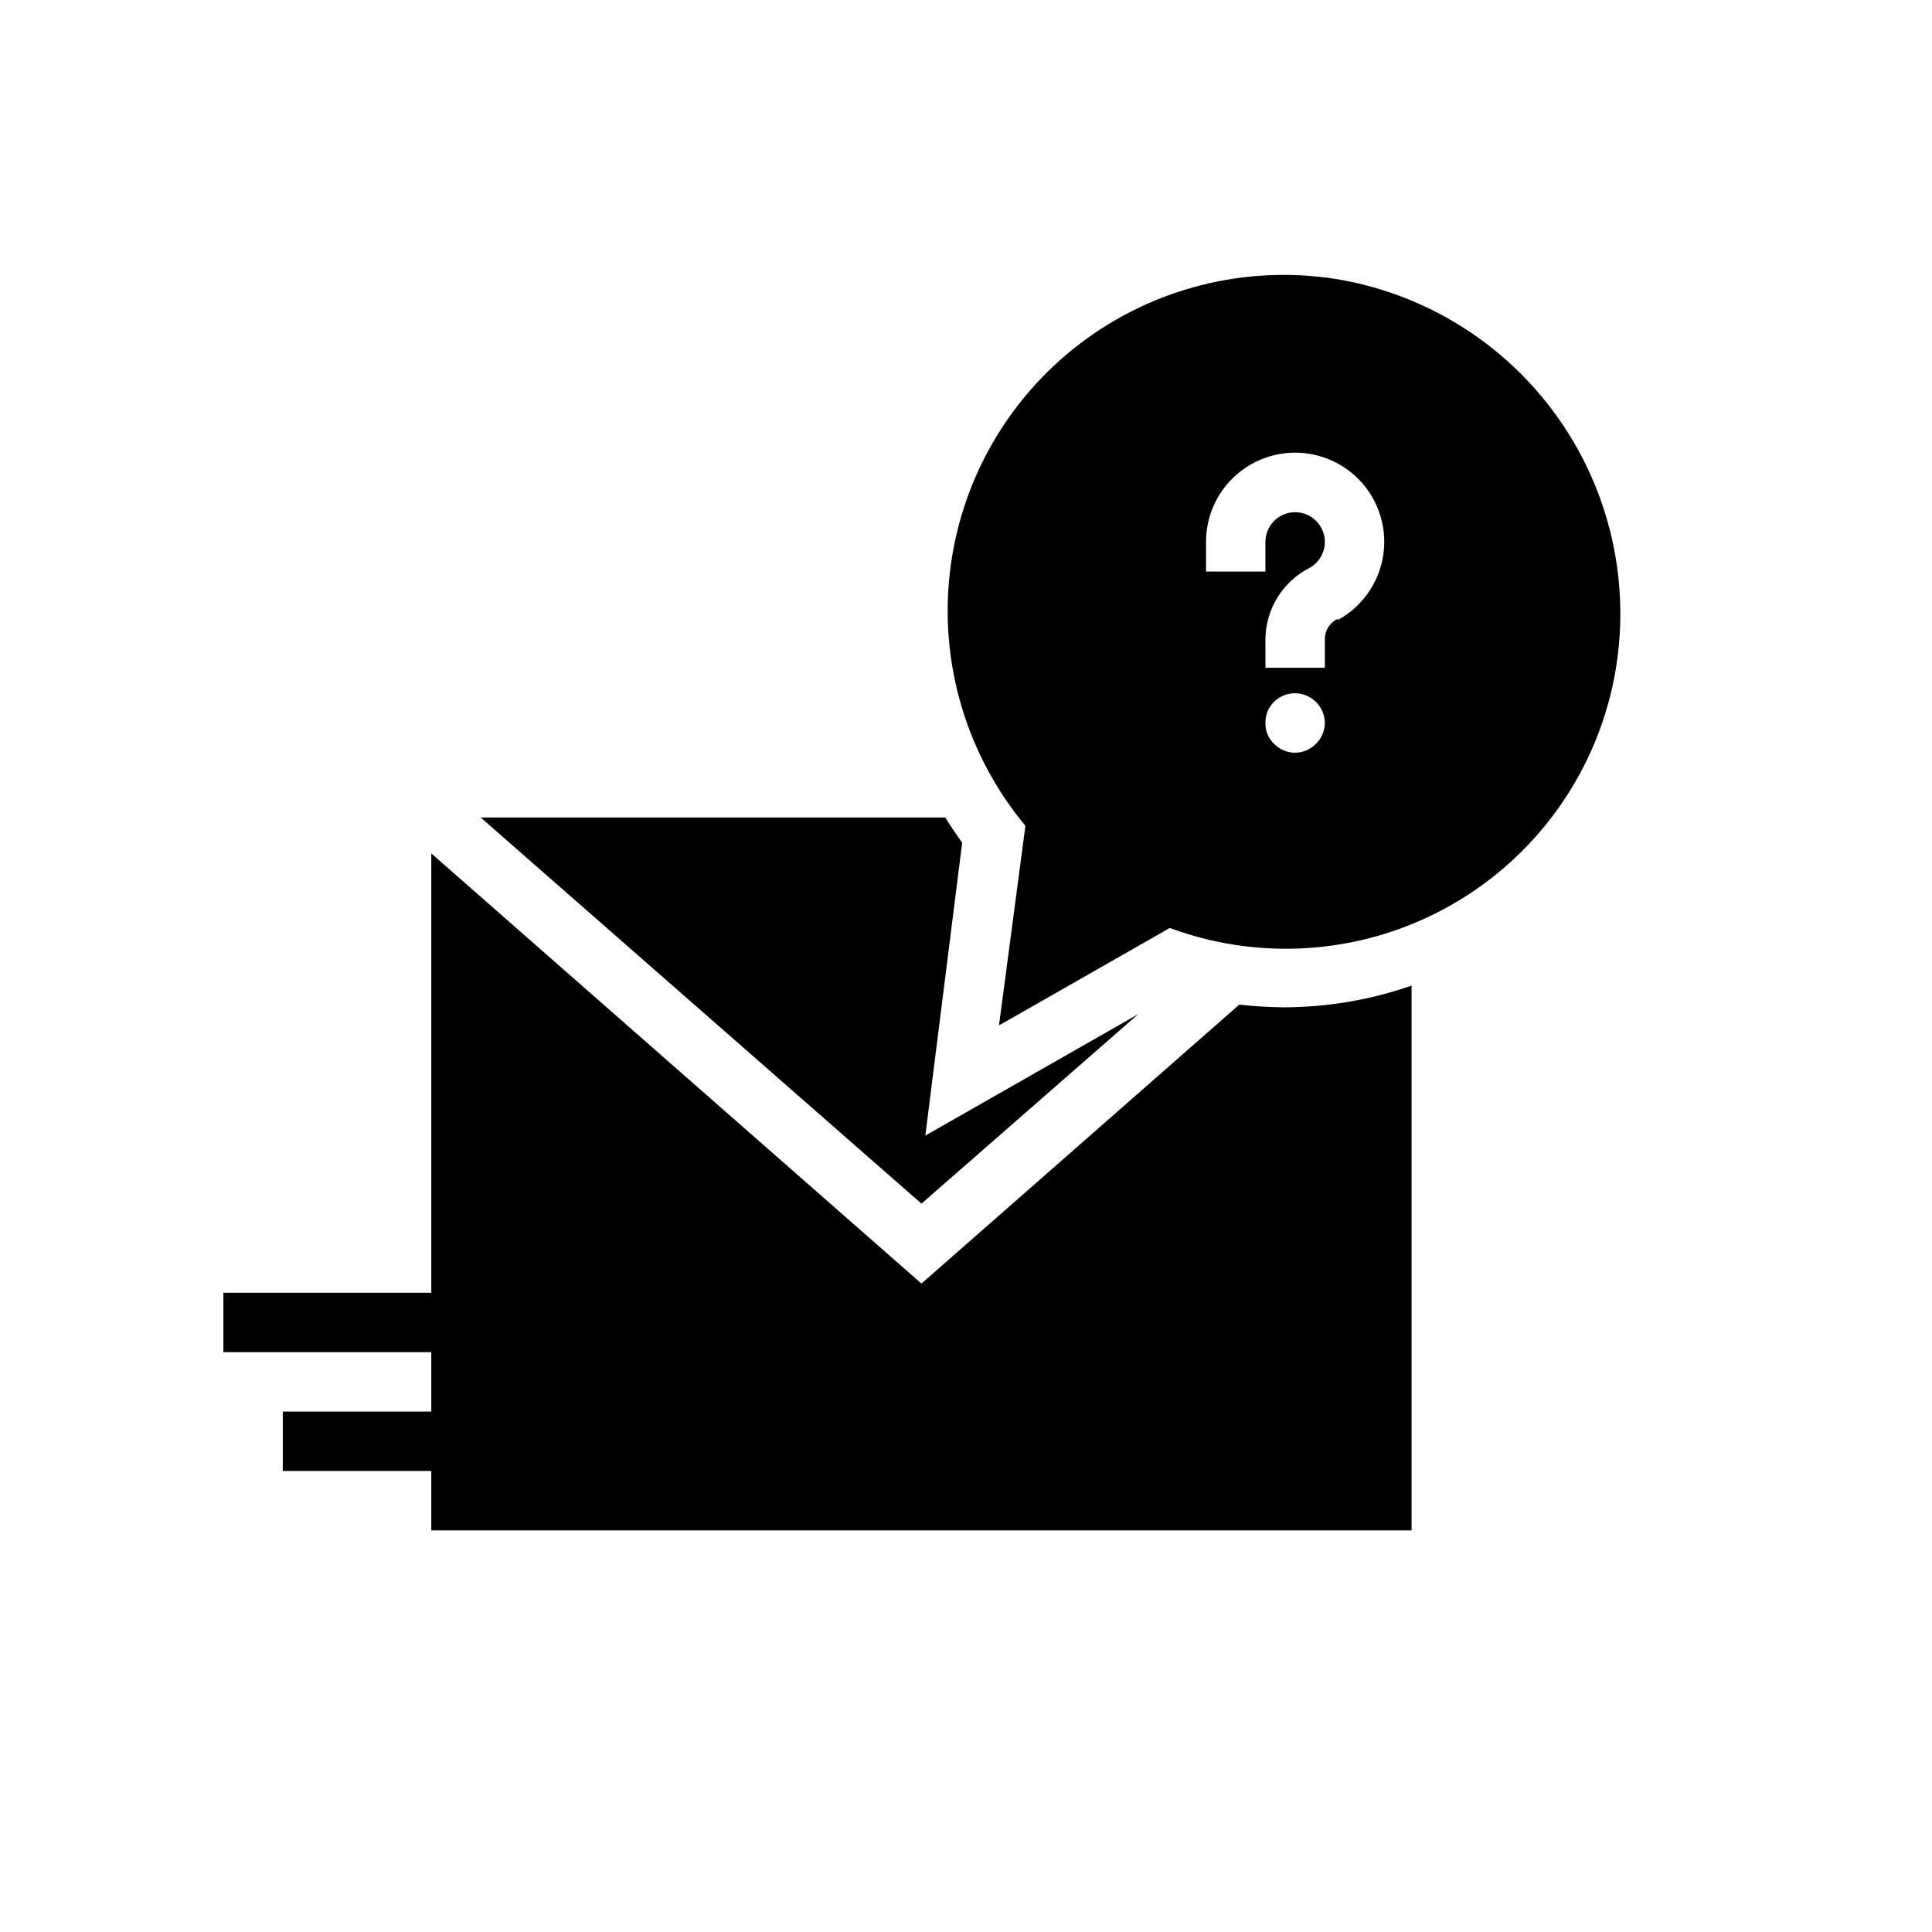
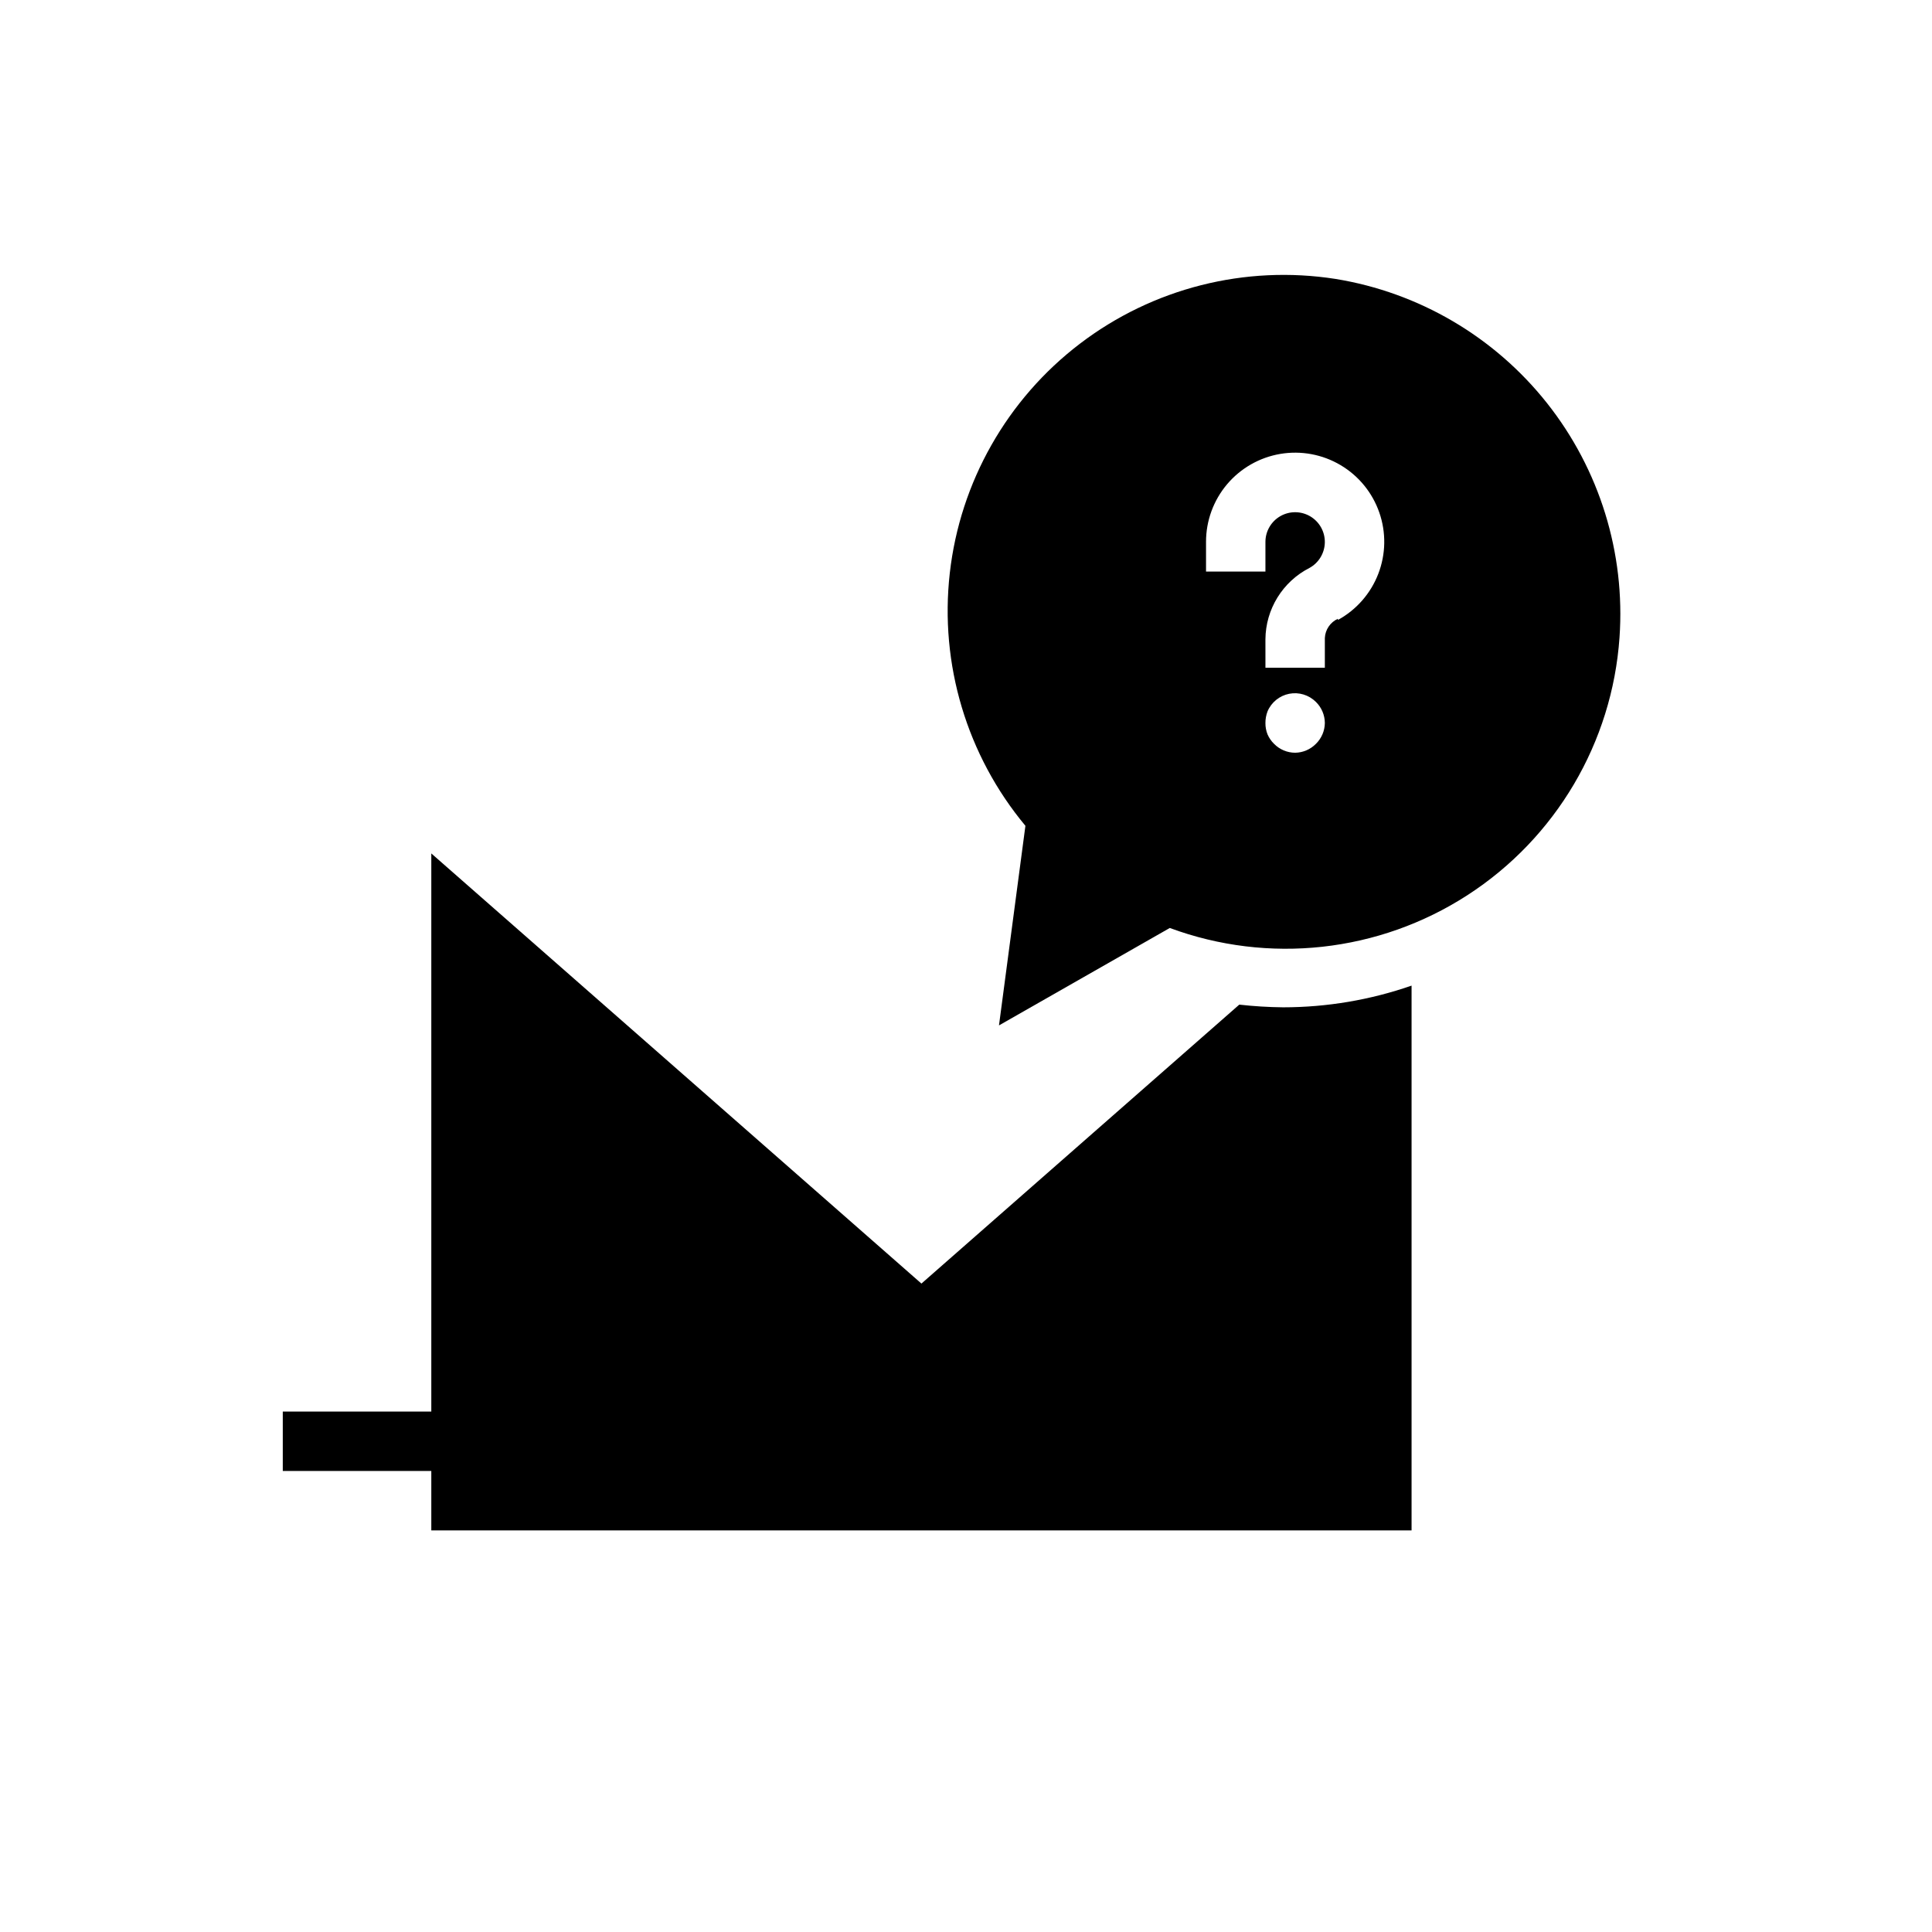
<svg xmlns="http://www.w3.org/2000/svg" fill="#000000" width="800px" height="800px" version="1.1" viewBox="144 144 512 512">
  <g>
    <path d="m497.93 217.92c-23.98-3.75-48.449 2.453-67.75 17.172-19.297 14.719-31.75 36.68-34.477 60.797-2.723 24.117 4.516 48.301 20.043 66.957l-7.004 52.898 45.266-25.82h-0.004c26.184 9.688 55.402 6.473 78.852-8.676 23.453-15.148 38.398-40.461 40.332-68.312 1.566-22.371-5.285-44.52-19.207-62.098-13.926-17.578-33.914-29.32-56.051-32.918zm-5.195 123.2v0.004c-1.453 1.48-3.434 2.332-5.512 2.359-2.102-0.008-4.113-0.859-5.586-2.359-0.738-0.719-1.324-1.574-1.734-2.519-0.375-0.953-0.562-1.969-0.551-2.992-0.008-1.051 0.18-2.09 0.551-3.07 1.016-2.422 3.168-4.176 5.746-4.684 2.574-0.504 5.231 0.309 7.086 2.164 1.504 1.473 2.352 3.484 2.363 5.59-0.031 2.078-0.879 4.059-2.363 5.512zm5.824-33.141c-2.023 0.918-3.363 2.898-3.461 5.117v7.871h-15.742l-0.004-7.555c0.031-3.914 1.133-7.742 3.188-11.074 2.055-3.332 4.981-6.035 8.465-7.82 2.481-1.355 4.039-3.938 4.09-6.762 0.051-2.828-1.418-5.465-3.848-6.91-2.43-1.441-5.445-1.473-7.906-0.082-2.457 1.395-3.981 4-3.988 6.828v7.871h-15.742v-7.871c-0.004-5.582 1.973-10.988 5.574-15.254 3.606-4.266 8.602-7.117 14.109-8.047 5.504-0.93 11.164 0.121 15.969 2.969 4.805 2.844 8.445 7.301 10.273 12.578 1.832 5.273 1.734 11.027-0.277 16.238-2.008 5.211-5.801 9.539-10.699 12.219z" />
    <path d="m518.08 405.2v144.37h-259.78v-179.4l129.89 113.99 84.23-73.922c3.867 0.434 7.758 0.672 11.648 0.711 11.578-0.008 23.074-1.949 34.008-5.746z" />
-     <path d="m445.66 412.75-57.465 50.227-116.82-102.34h123.12c1.418 2.281 2.914 4.488 4.488 6.691l-9.762 77.617z" />
    <path d="m218.94 518.08h62.977v15.742h-62.977z" />
-     <path d="m203.2 486.59h110.21v15.742h-110.21z" />
  </g>
</svg>